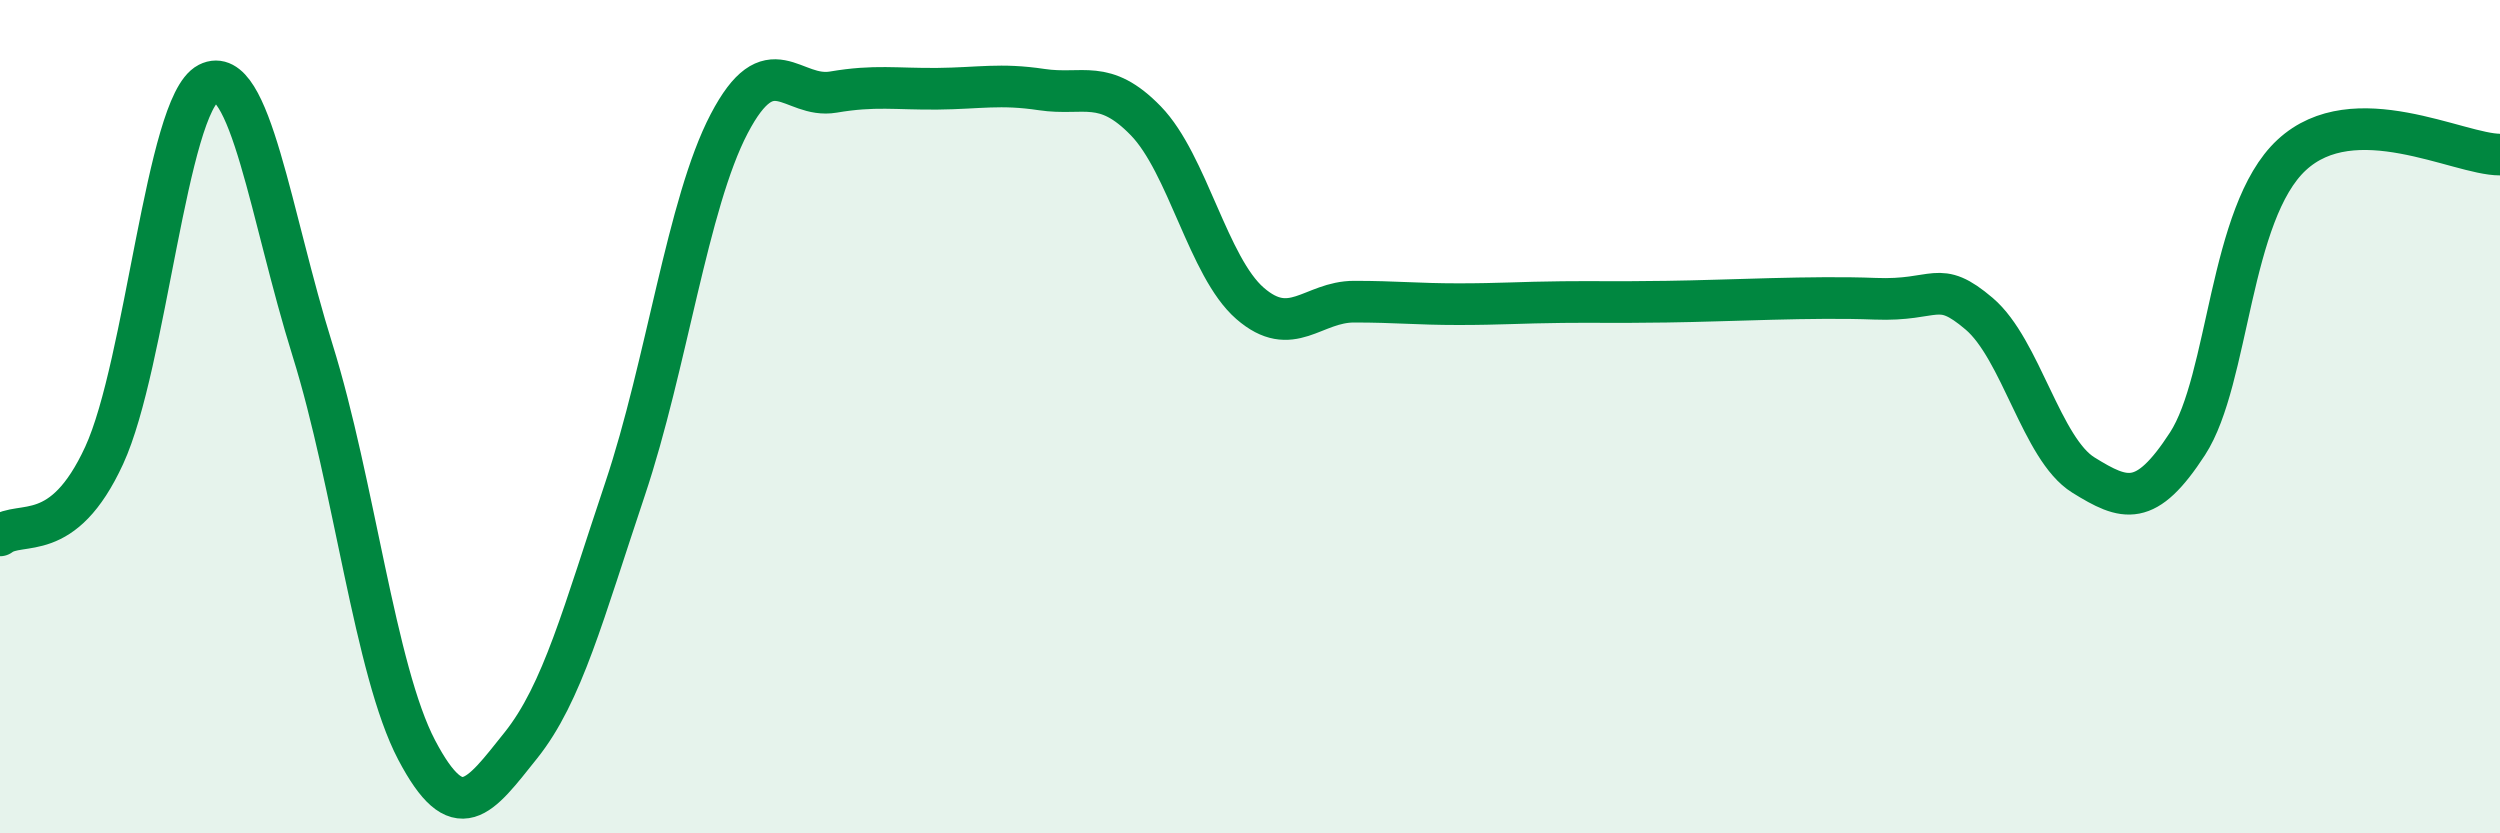
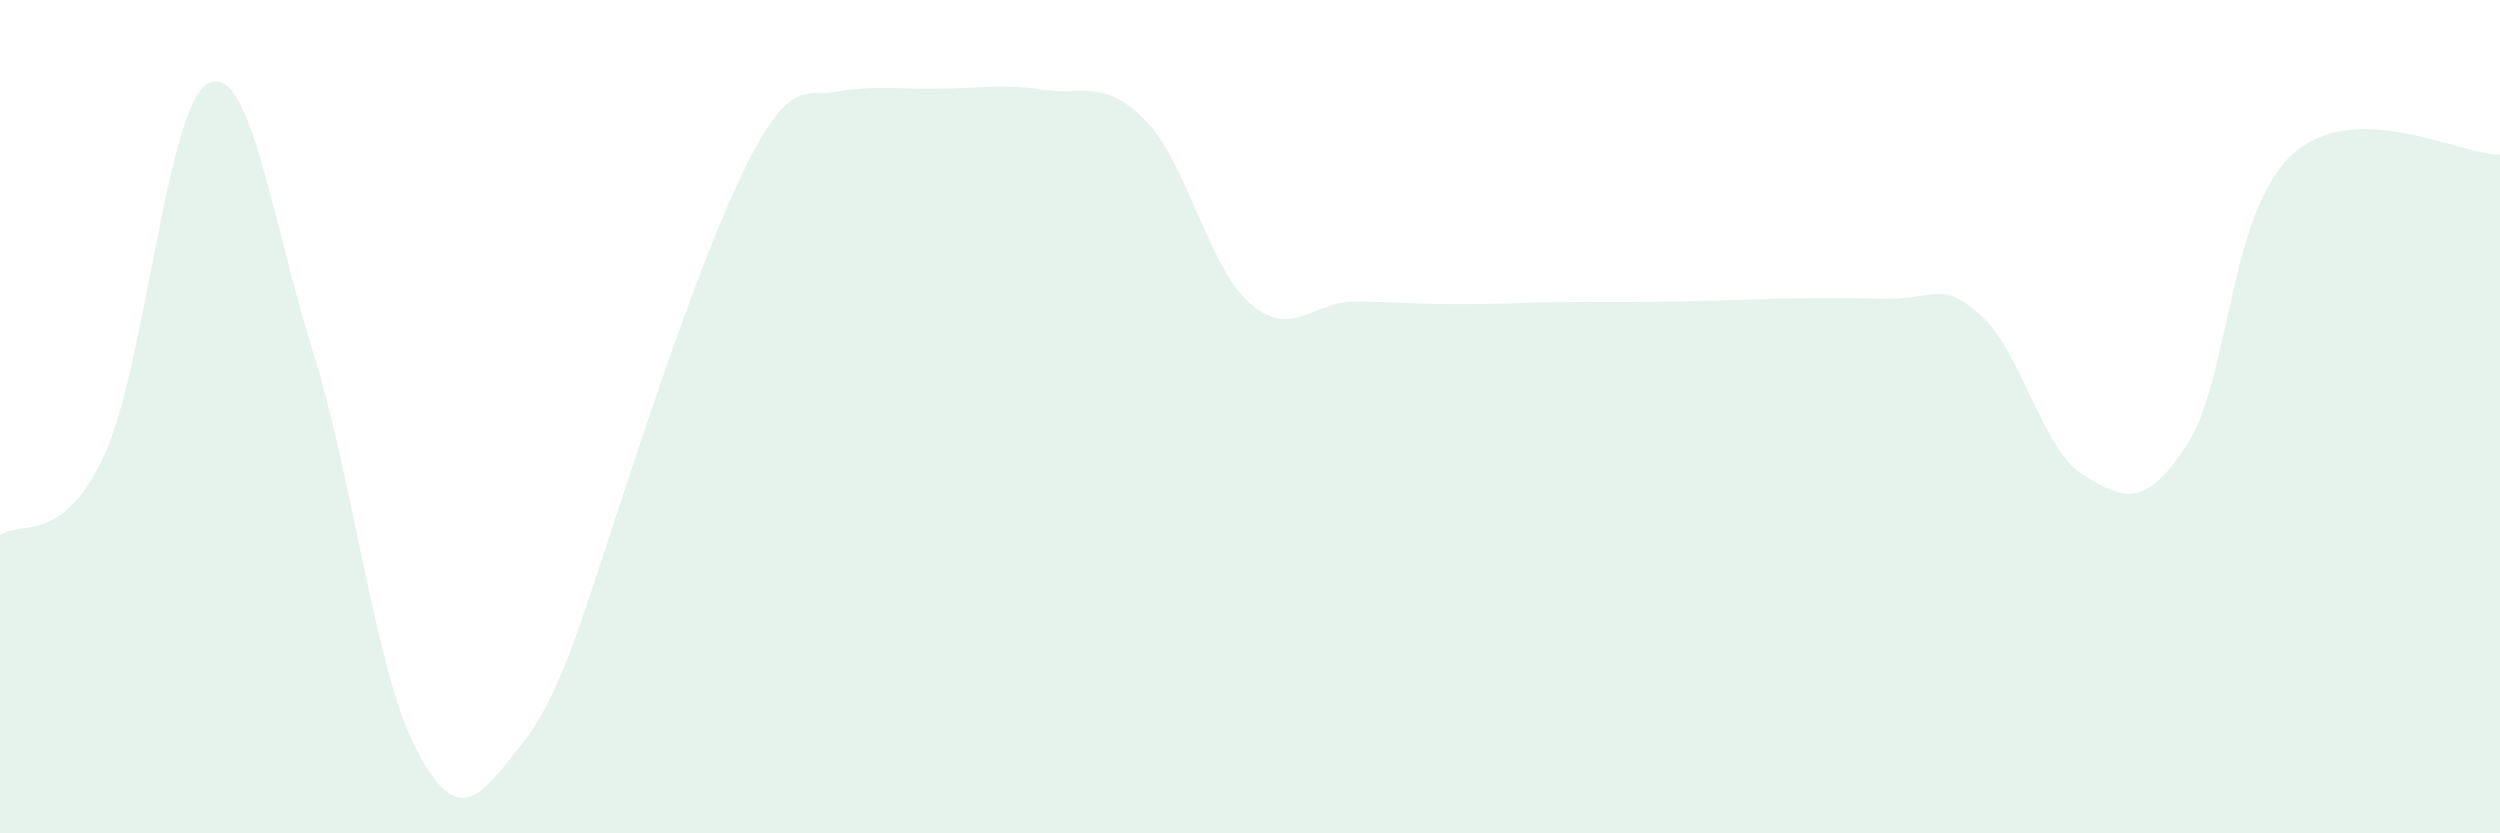
<svg xmlns="http://www.w3.org/2000/svg" width="60" height="20" viewBox="0 0 60 20">
-   <path d="M 0,12.85 C 0.5,12.47 1.5,13.1 2.5,10.93 C 3.5,8.76 4,2.51 5,2 C 6,1.49 6.5,5.2 7.5,8.4 C 8.5,11.6 9,16.1 10,18 C 11,19.9 11.5,19.14 12.5,17.89 C 13.5,16.64 14,14.72 15,11.74 C 16,8.76 16.5,4.88 17.5,2.97 C 18.5,1.06 19,2.38 20,2.21 C 21,2.04 21.5,2.14 22.5,2.13 C 23.5,2.12 24,2 25,2.15 C 26,2.3 26.5,1.87 27.5,2.9 C 28.5,3.93 29,6.41 30,7.28 C 31,8.15 31.5,7.24 32.5,7.24 C 33.5,7.24 34,7.3 35,7.3 C 36,7.3 36.5,7.26 37.5,7.25 C 38.5,7.24 38.5,7.26 40,7.24 C 41.5,7.22 43.5,7.11 45,7.17 C 46.5,7.23 46.5,6.68 47.5,7.53 C 48.5,8.38 49,10.78 50,11.4 C 51,12.02 51.5,12.19 52.5,10.65 C 53.5,9.11 53.5,5.11 55,3.72 C 56.5,2.33 59,3.71 60,3.71L60 20L0 20Z" fill="#008740" opacity="0.1" stroke-linecap="round" stroke-linejoin="round" />
-   <path d="M 0,12.85 C 0.5,12.47 1.5,13.1 2.5,10.93 C 3.5,8.76 4,2.51 5,2 C 6,1.49 6.5,5.2 7.5,8.4 C 8.5,11.6 9,16.1 10,18 C 11,19.9 11.5,19.14 12.5,17.89 C 13.5,16.64 14,14.72 15,11.74 C 16,8.76 16.5,4.88 17.5,2.97 C 18.5,1.06 19,2.38 20,2.21 C 21,2.04 21.5,2.14 22.5,2.13 C 23.5,2.12 24,2 25,2.15 C 26,2.3 26.5,1.87 27.5,2.9 C 28.5,3.93 29,6.41 30,7.28 C 31,8.15 31.5,7.24 32.5,7.24 C 33.5,7.24 34,7.3 35,7.3 C 36,7.3 36.5,7.26 37.5,7.25 C 38.5,7.24 38.5,7.26 40,7.24 C 41.5,7.22 43.5,7.11 45,7.17 C 46.5,7.23 46.5,6.68 47.5,7.53 C 48.5,8.38 49,10.78 50,11.4 C 51,12.02 51.5,12.19 52.5,10.65 C 53.5,9.11 53.5,5.11 55,3.72 C 56.5,2.33 59,3.71 60,3.71" stroke="#008740" stroke-width="1" fill="none" stroke-linecap="round" stroke-linejoin="round" />
+   <path d="M 0,12.85 C 0.5,12.47 1.5,13.1 2.5,10.93 C 3.5,8.76 4,2.51 5,2 C 6,1.49 6.5,5.2 7.5,8.4 C 8.5,11.6 9,16.1 10,18 C 11,19.9 11.5,19.14 12.5,17.89 C 13.5,16.64 14,14.72 15,11.74 C 18.5,1.06 19,2.38 20,2.21 C 21,2.04 21.5,2.14 22.5,2.13 C 23.5,2.12 24,2 25,2.15 C 26,2.3 26.5,1.87 27.5,2.9 C 28.5,3.93 29,6.41 30,7.28 C 31,8.15 31.5,7.24 32.5,7.24 C 33.5,7.24 34,7.3 35,7.3 C 36,7.3 36.5,7.26 37.5,7.25 C 38.5,7.24 38.5,7.26 40,7.24 C 41.5,7.22 43.5,7.11 45,7.17 C 46.5,7.23 46.5,6.68 47.5,7.53 C 48.5,8.38 49,10.78 50,11.4 C 51,12.02 51.5,12.19 52.5,10.65 C 53.5,9.11 53.5,5.11 55,3.72 C 56.5,2.33 59,3.71 60,3.71L60 20L0 20Z" fill="#008740" opacity="0.1" stroke-linecap="round" stroke-linejoin="round" />
</svg>